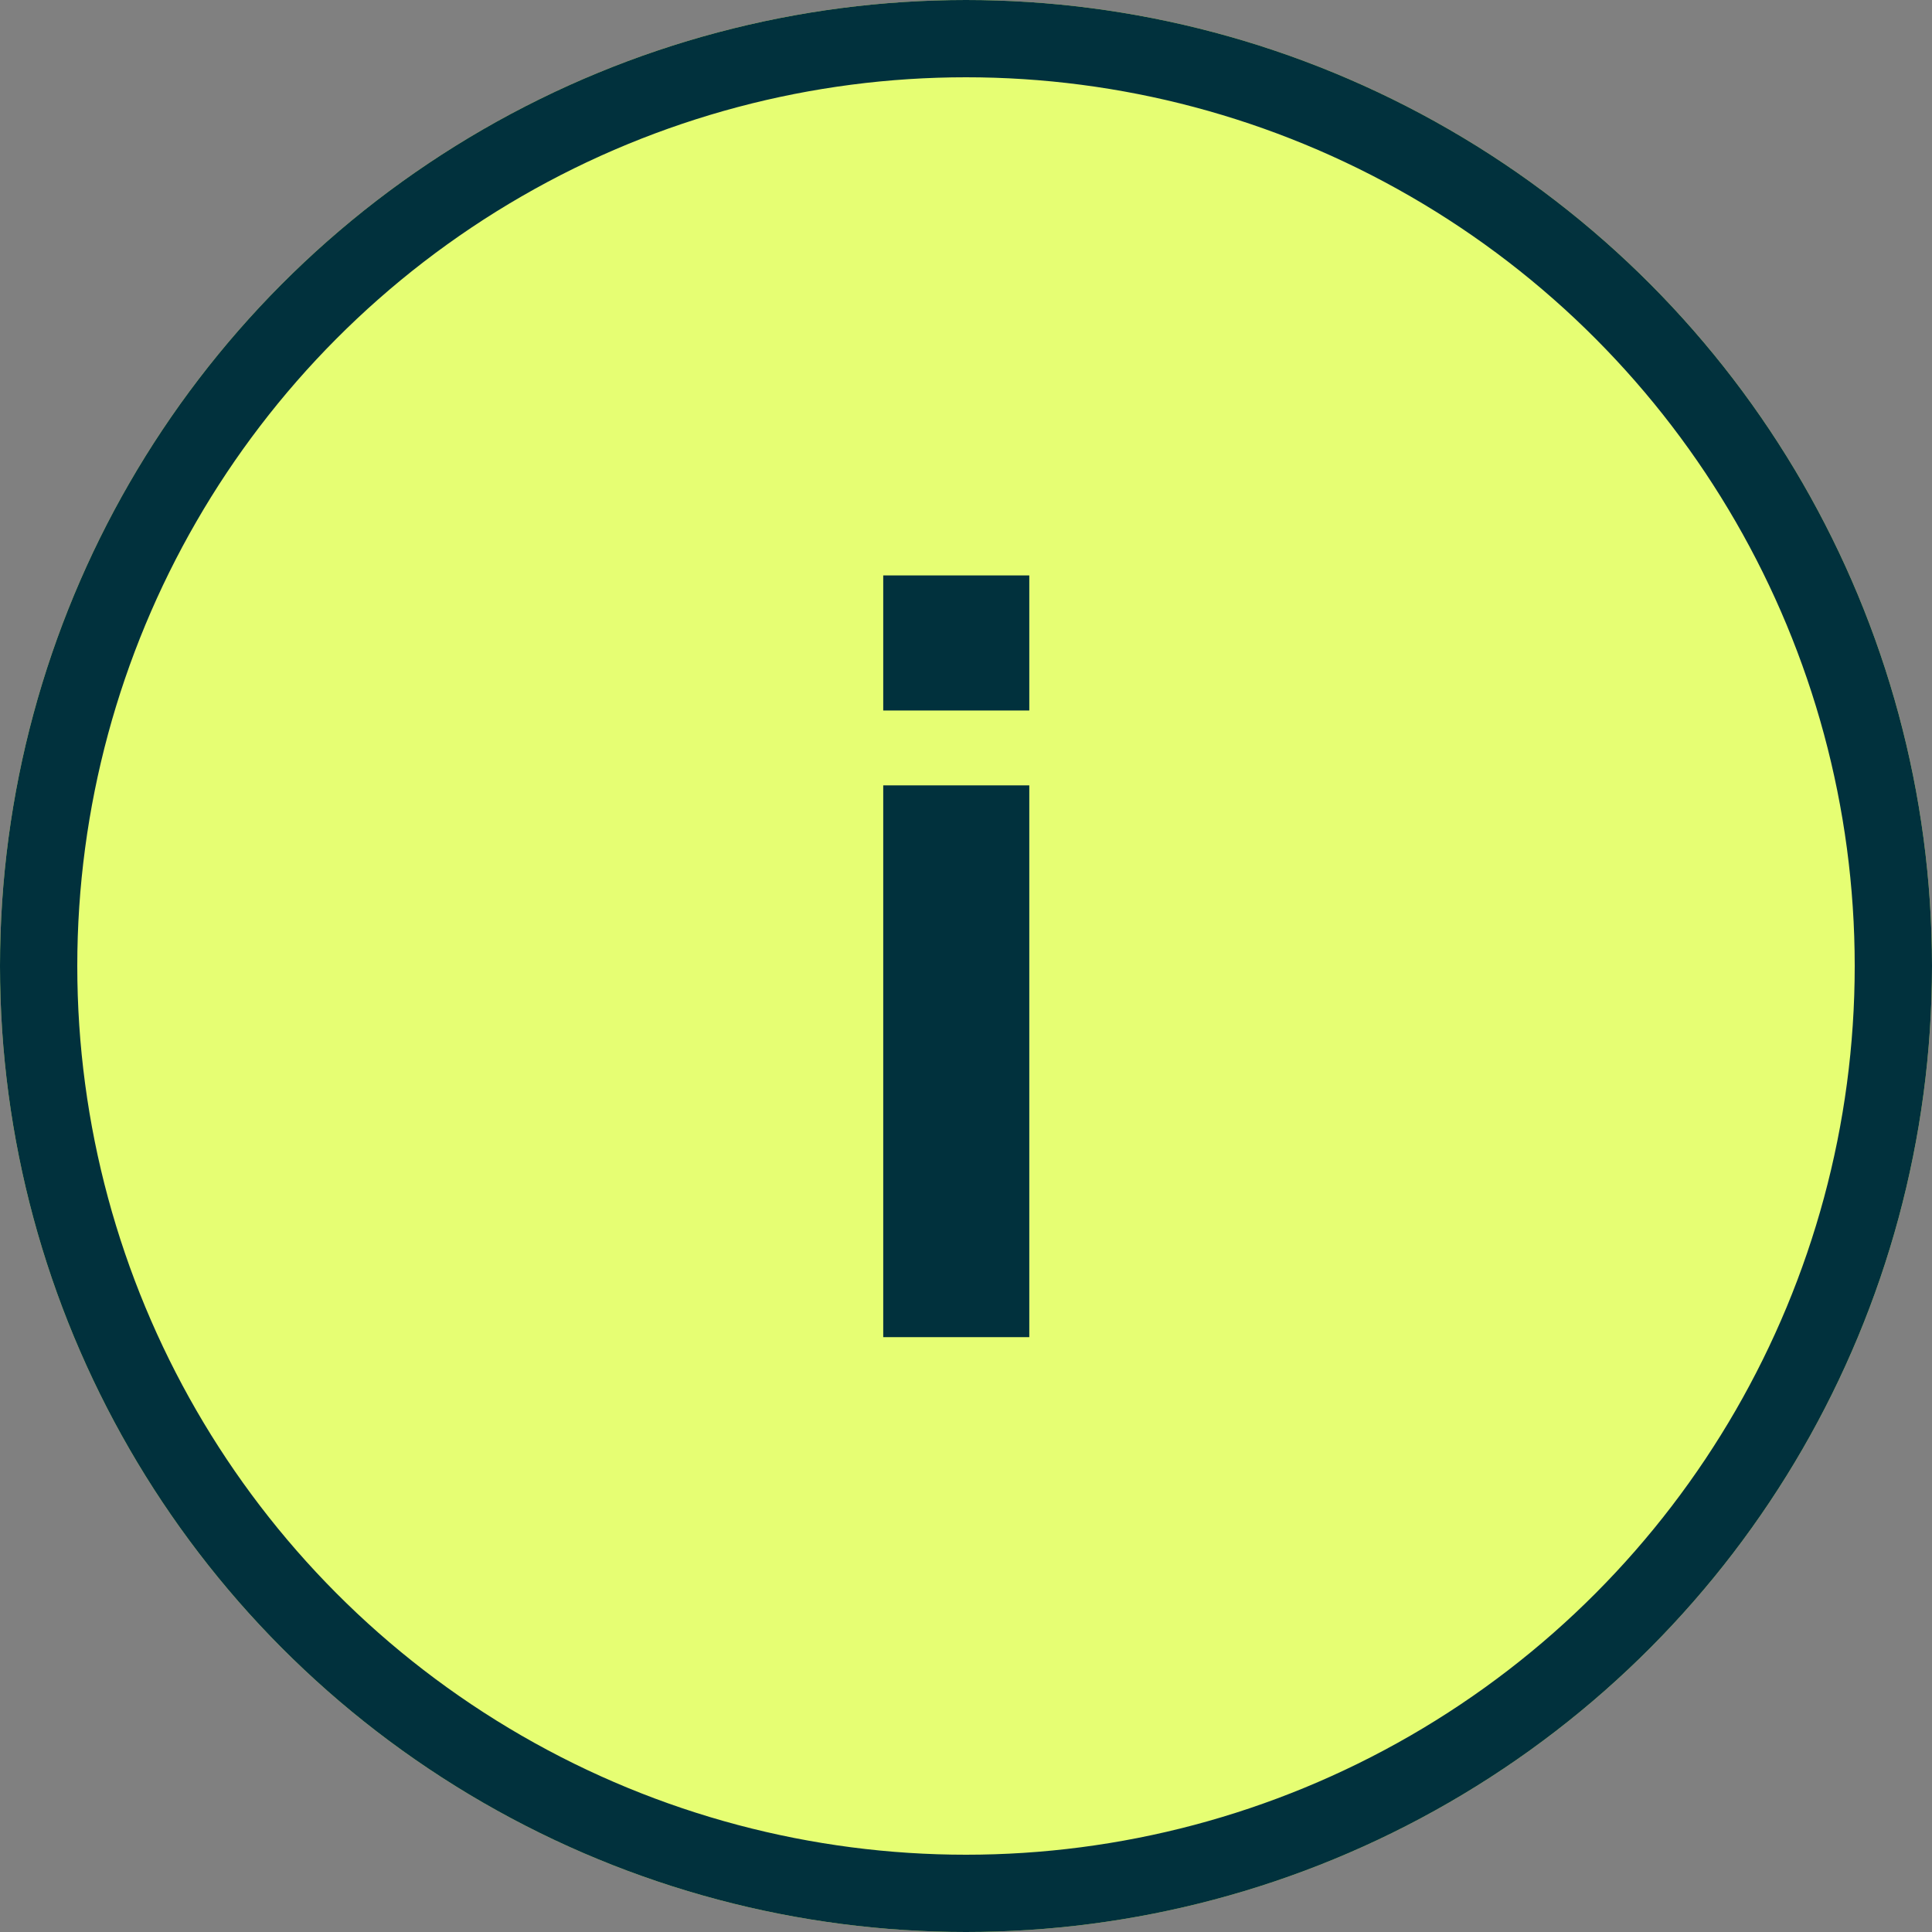
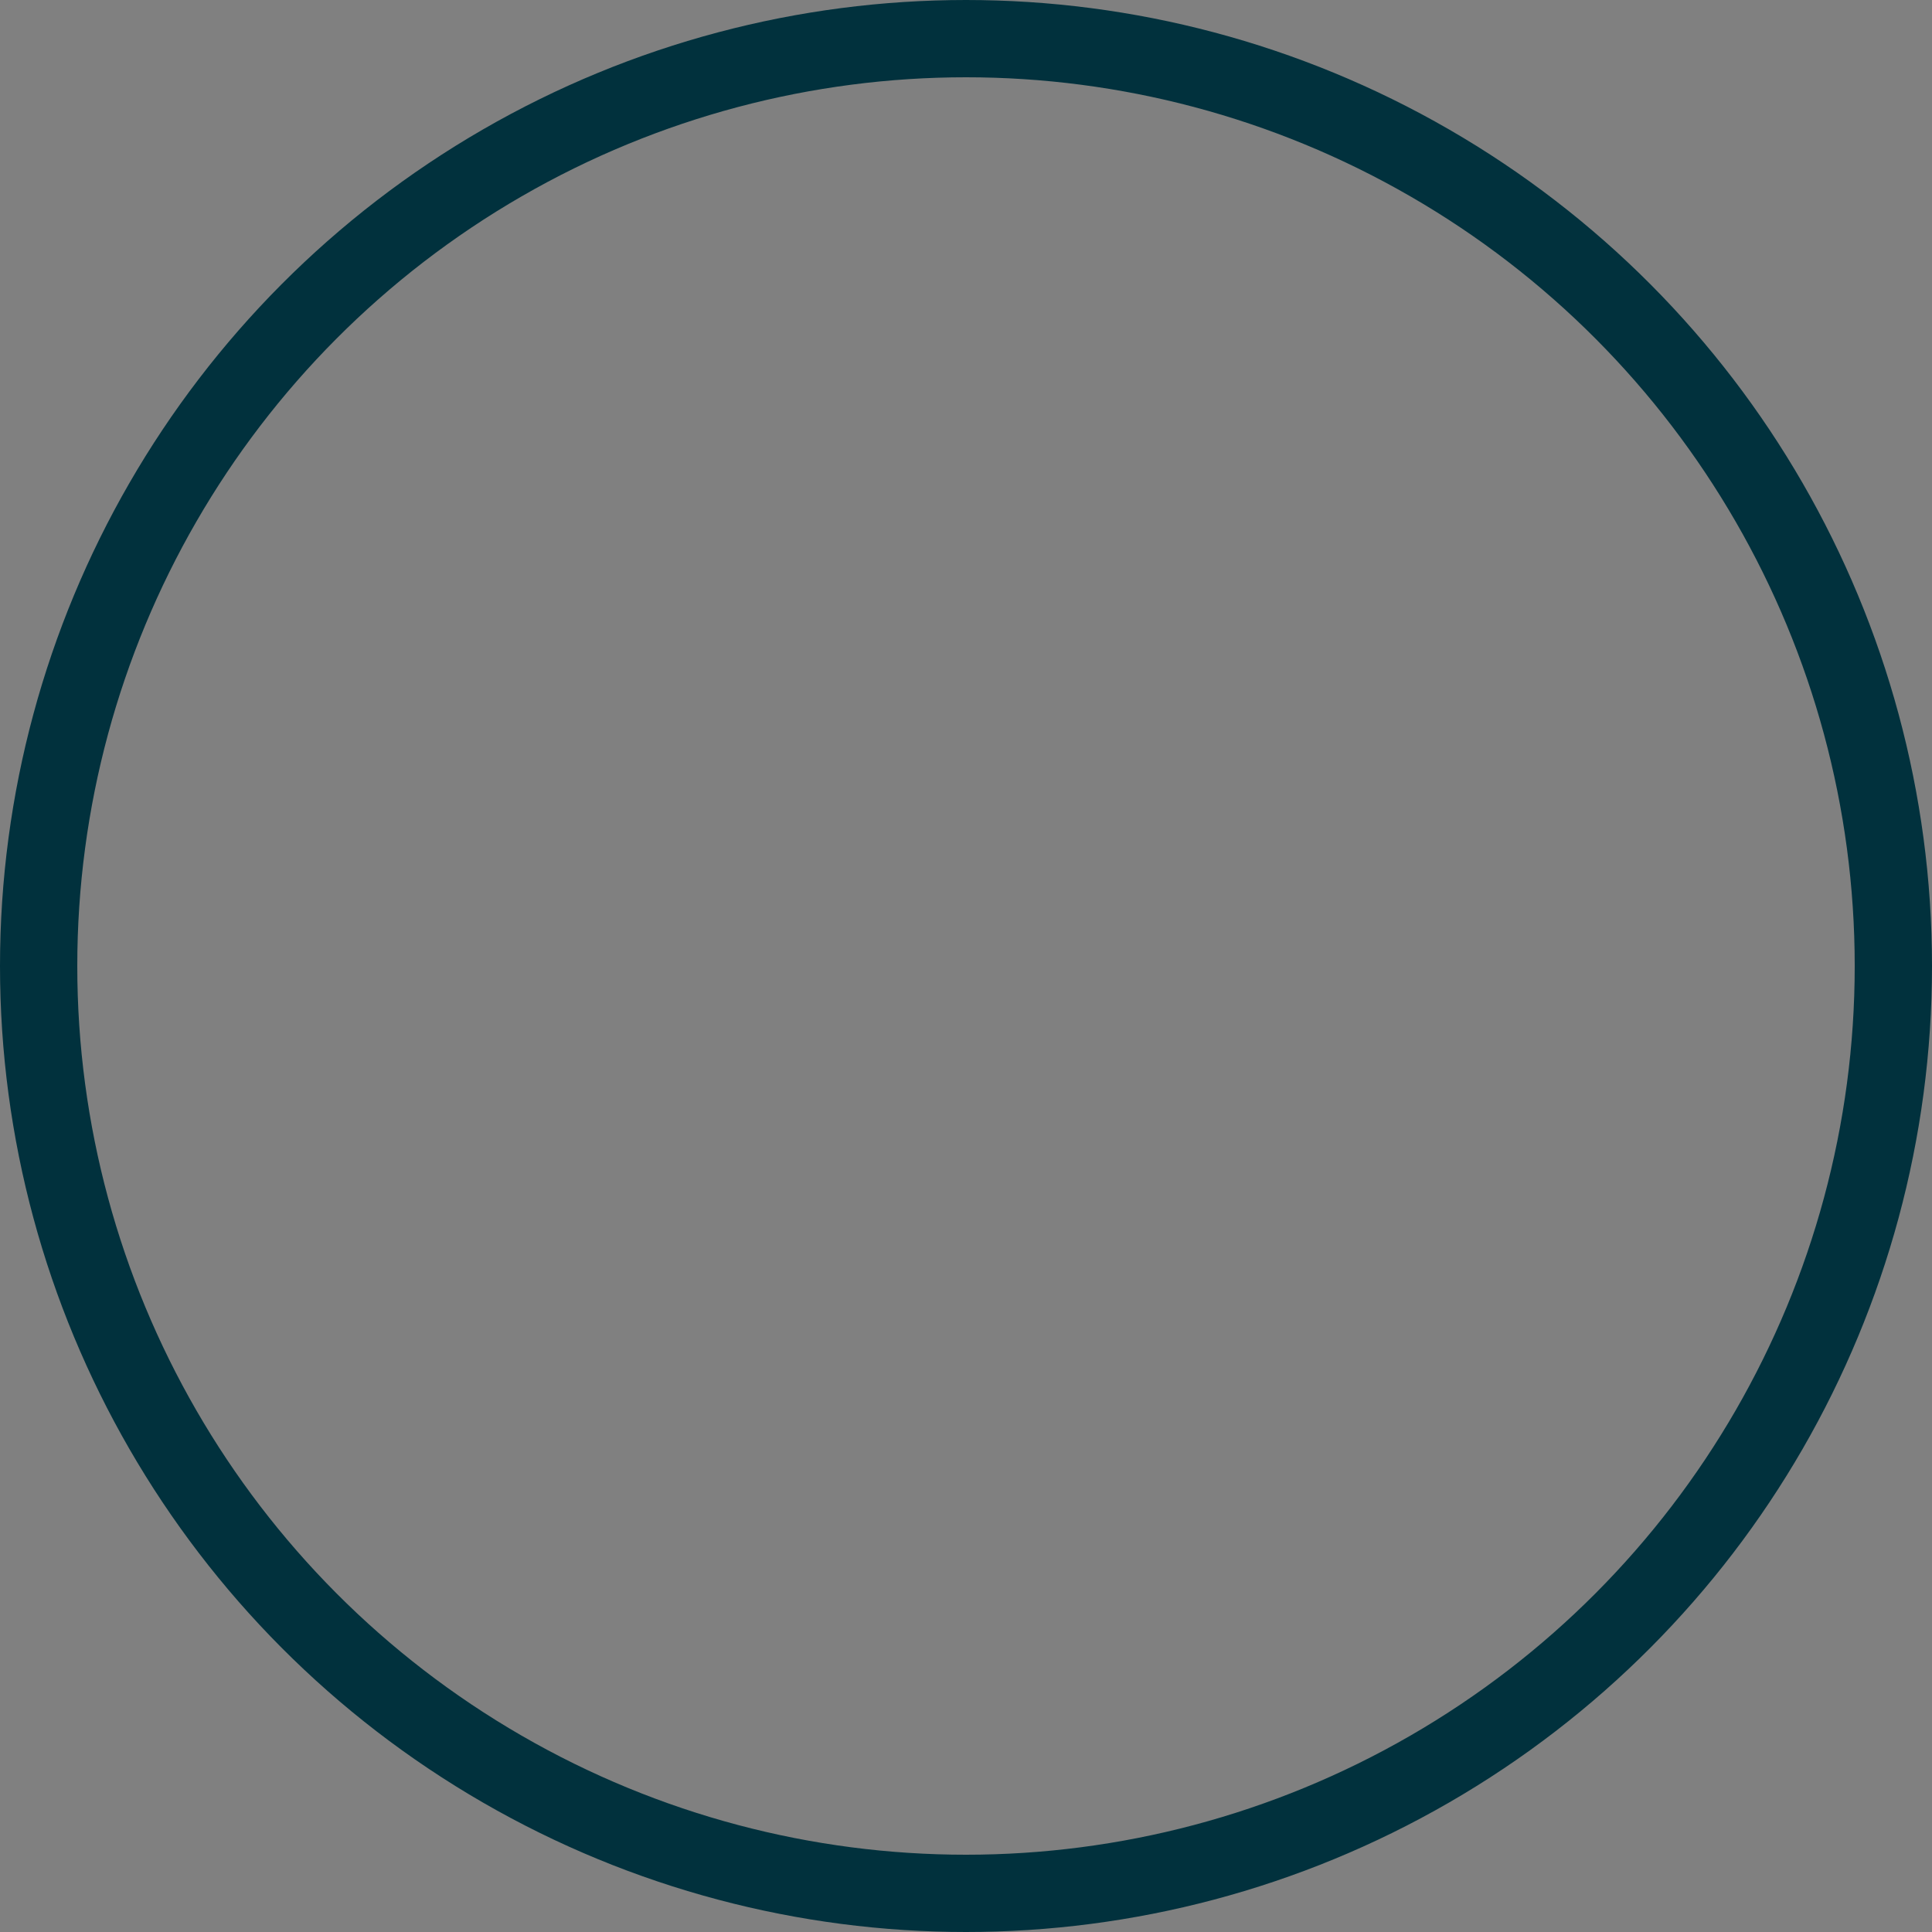
<svg xmlns="http://www.w3.org/2000/svg" width="25" height="25">
  <rect width="100%" height="100%" fill="#808080" stroke="none" />
  <g data-name="Group 1086">
    <g fill="#e6fe73" stroke="#01313d" data-name="Ellipse 12">
-       <circle cx="12.5" cy="12.5" r="12.5" stroke="none" />
      <circle cx="12.5" cy="12.5" r="12" fill="none" />
    </g>
-     <path fill="#01313d" d="M11.429 9.194V7.446h1.89v1.748Zm0 8.109v-7.14h1.89v7.14Z" data-name="Path 3331" />
  </g>
</svg>